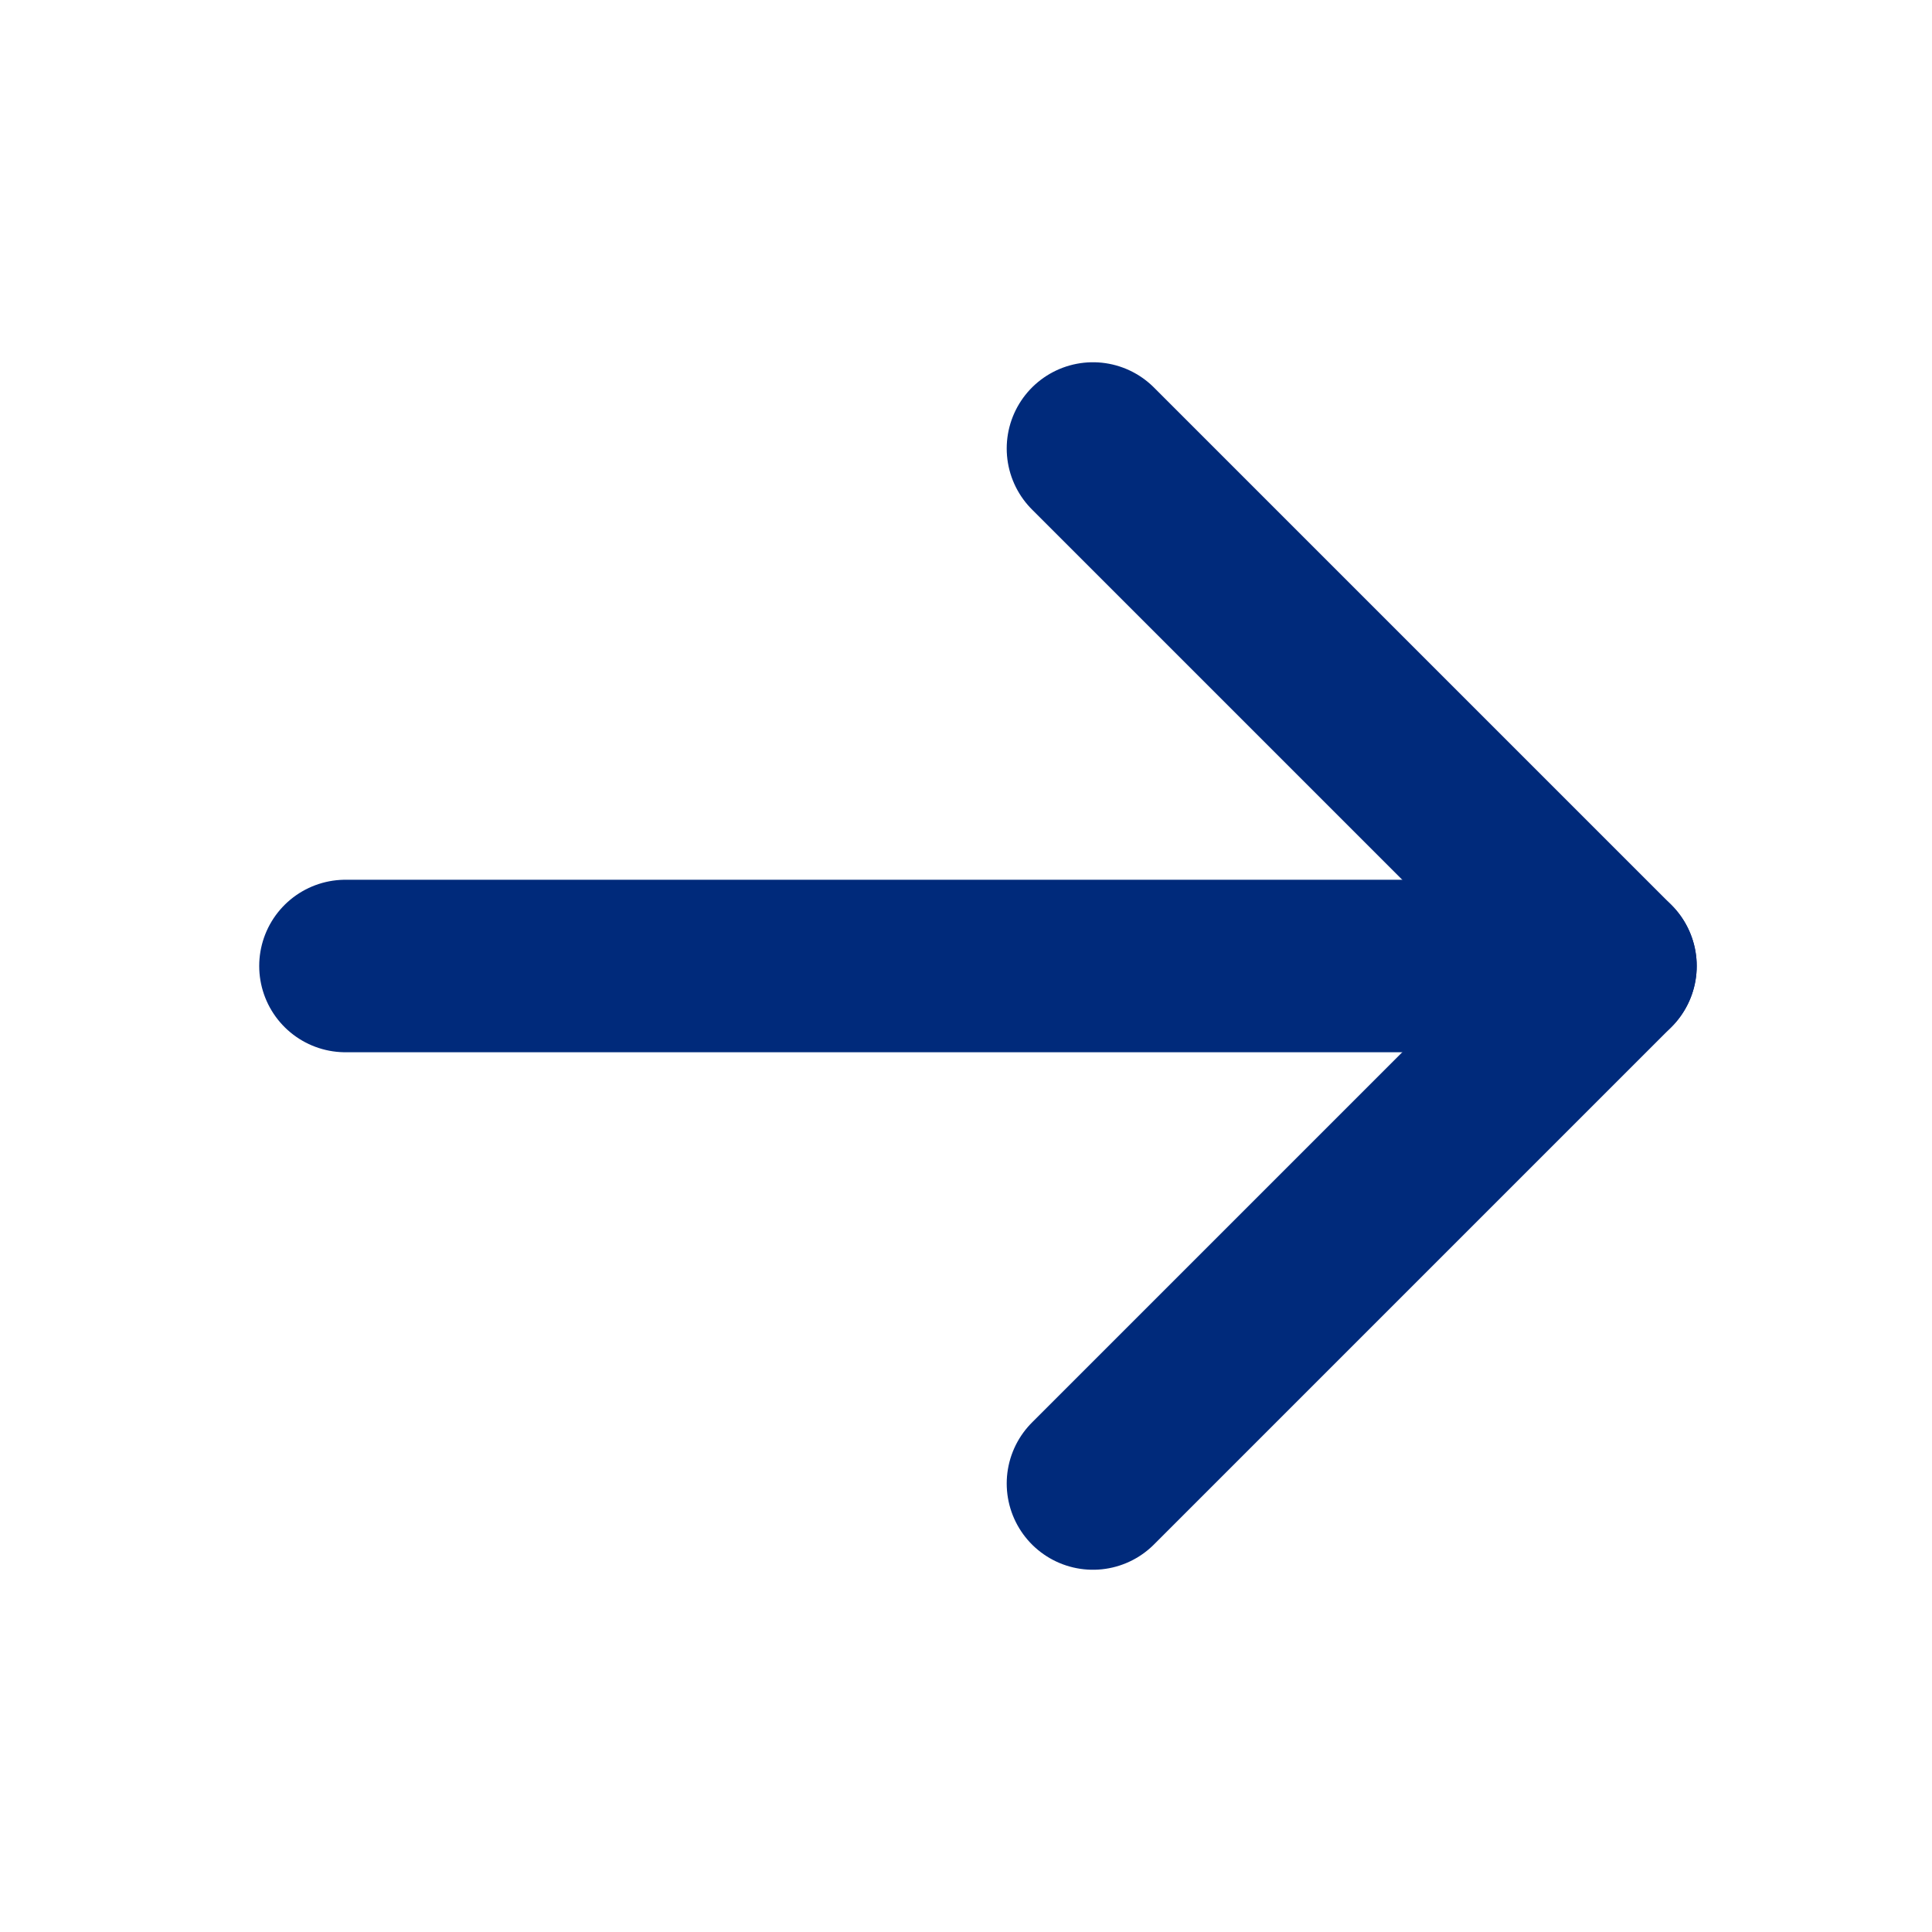
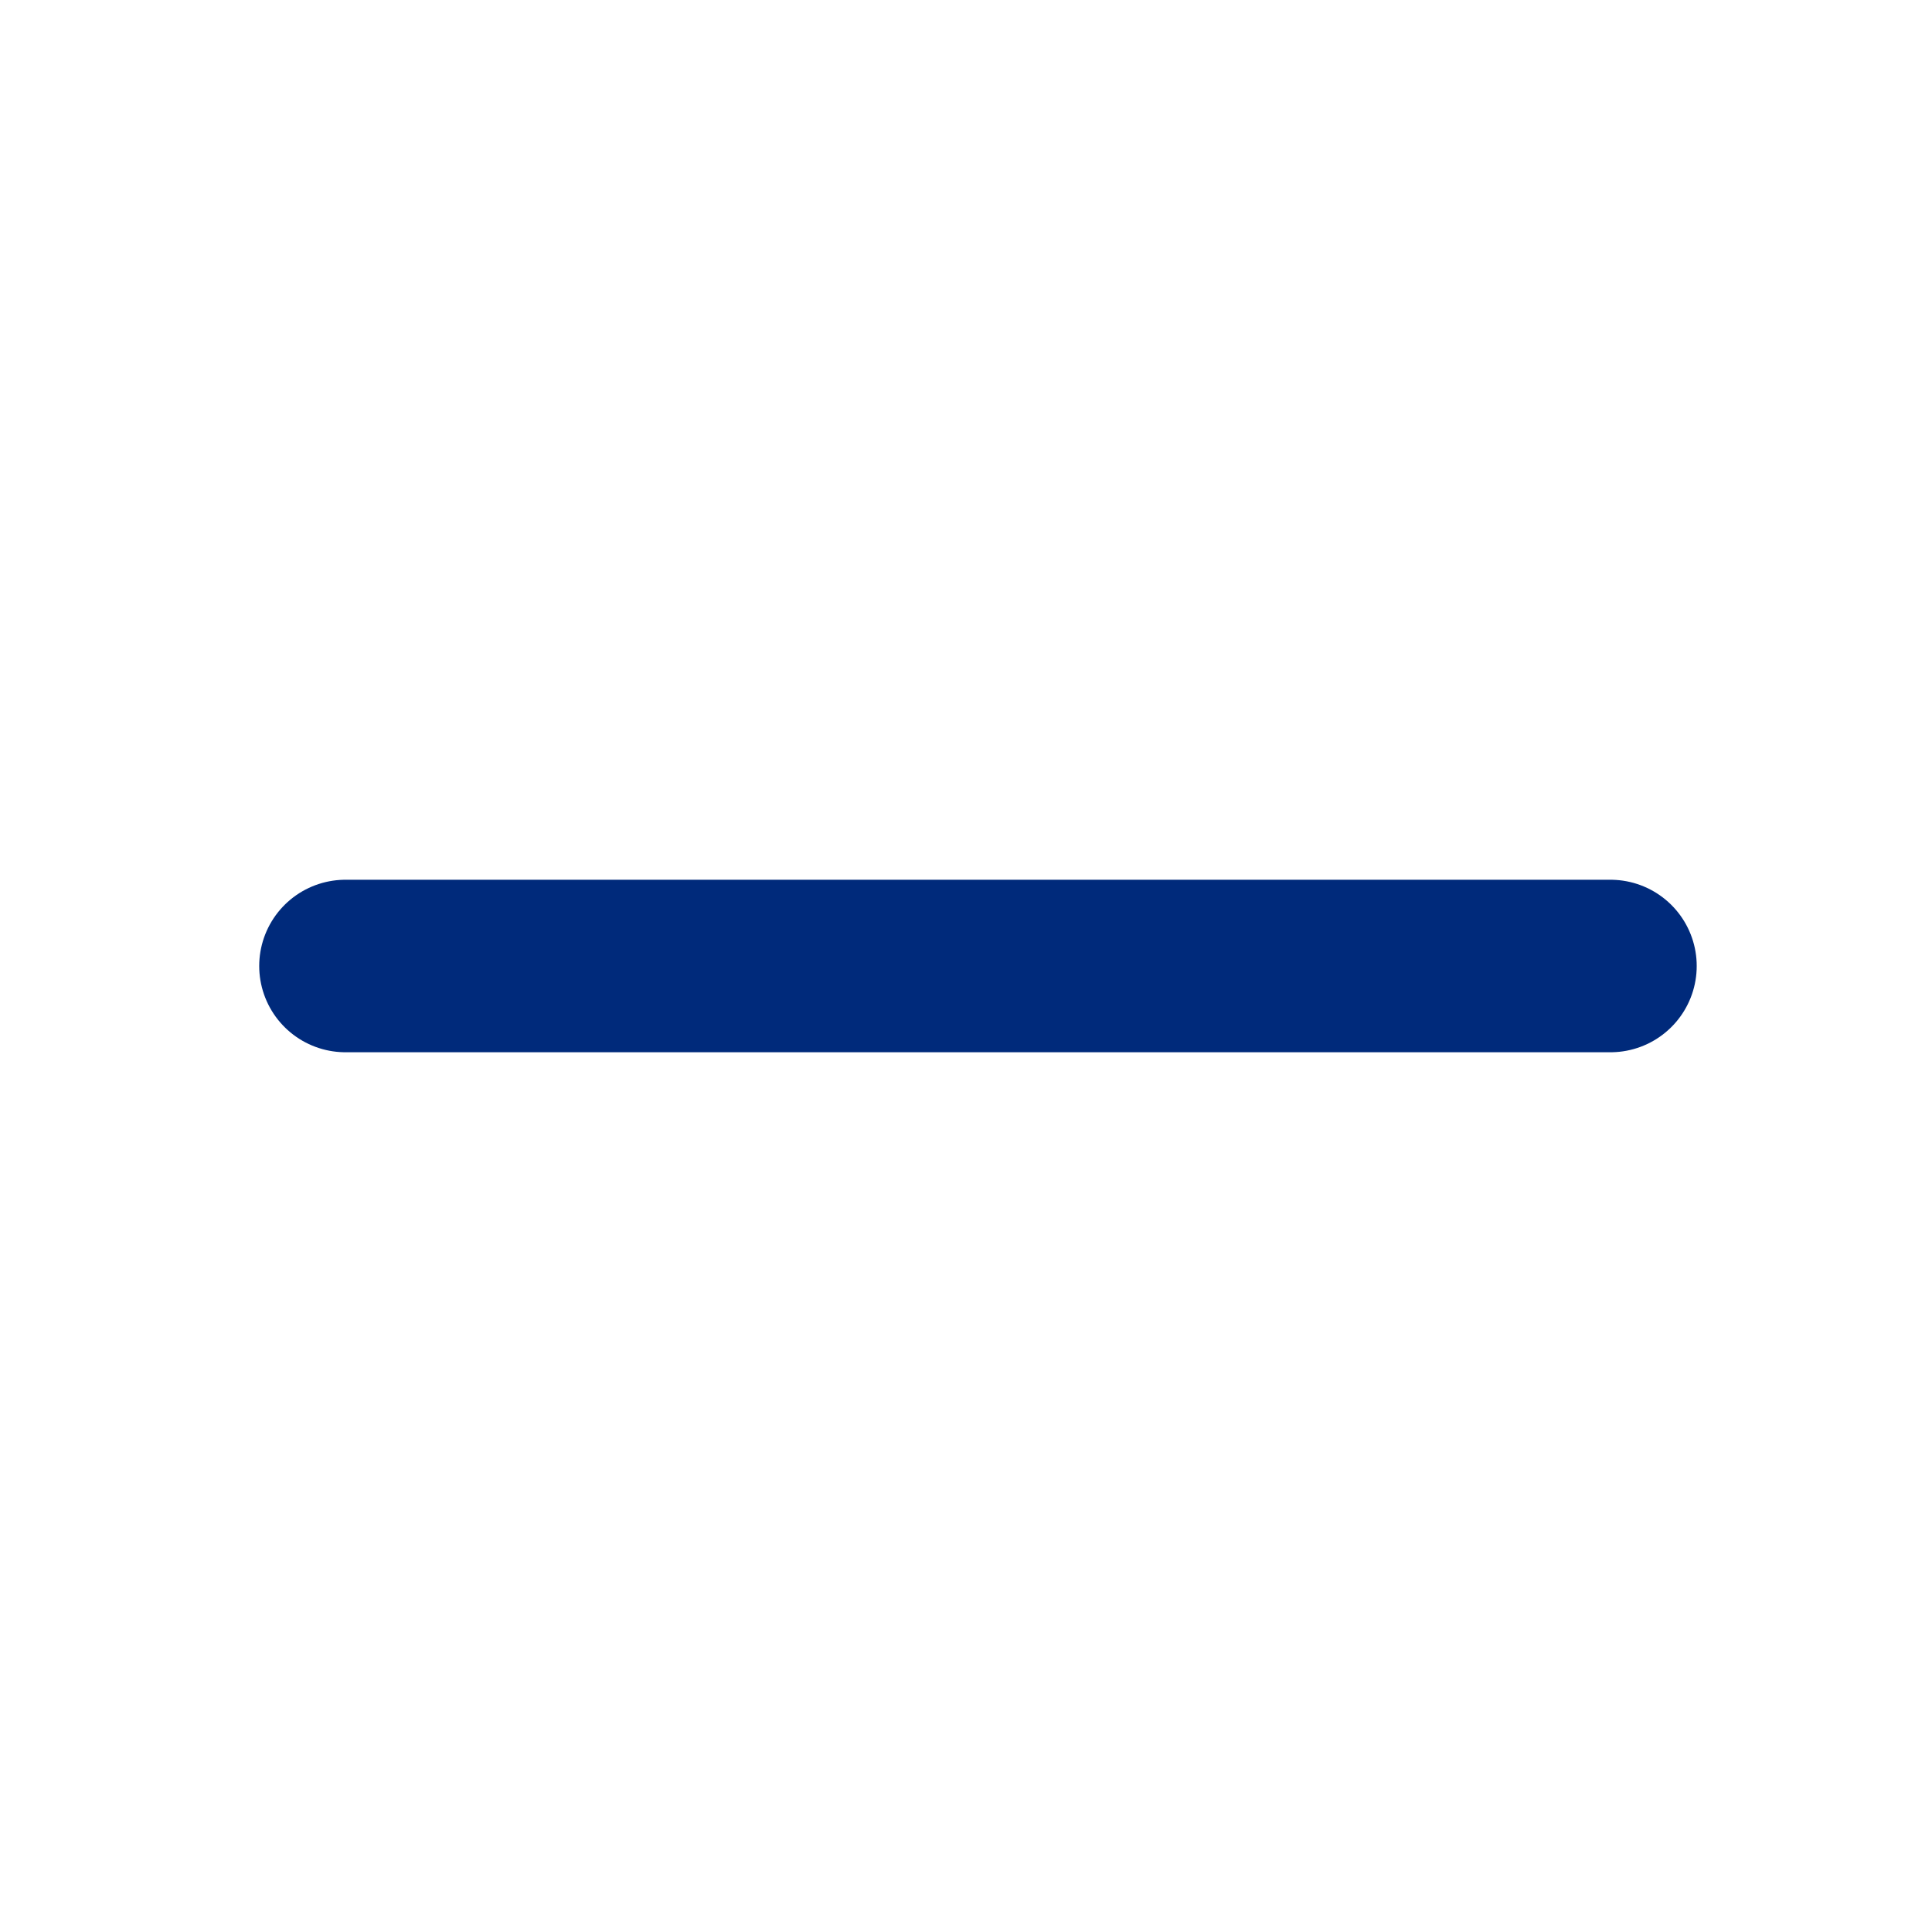
<svg xmlns="http://www.w3.org/2000/svg" width="21" height="21" viewBox="0 0 21 21" fill="none">
  <path d="M3.755 10.5L17.505 10.5" stroke="#002A7B" stroke-width="1.875" stroke-linecap="round" stroke-linejoin="round" />
-   <path d="M11.88 4.875L17.505 10.5L11.88 16.125" stroke="#002A7B" stroke-width="1.875" stroke-linecap="round" stroke-linejoin="round" />
</svg>